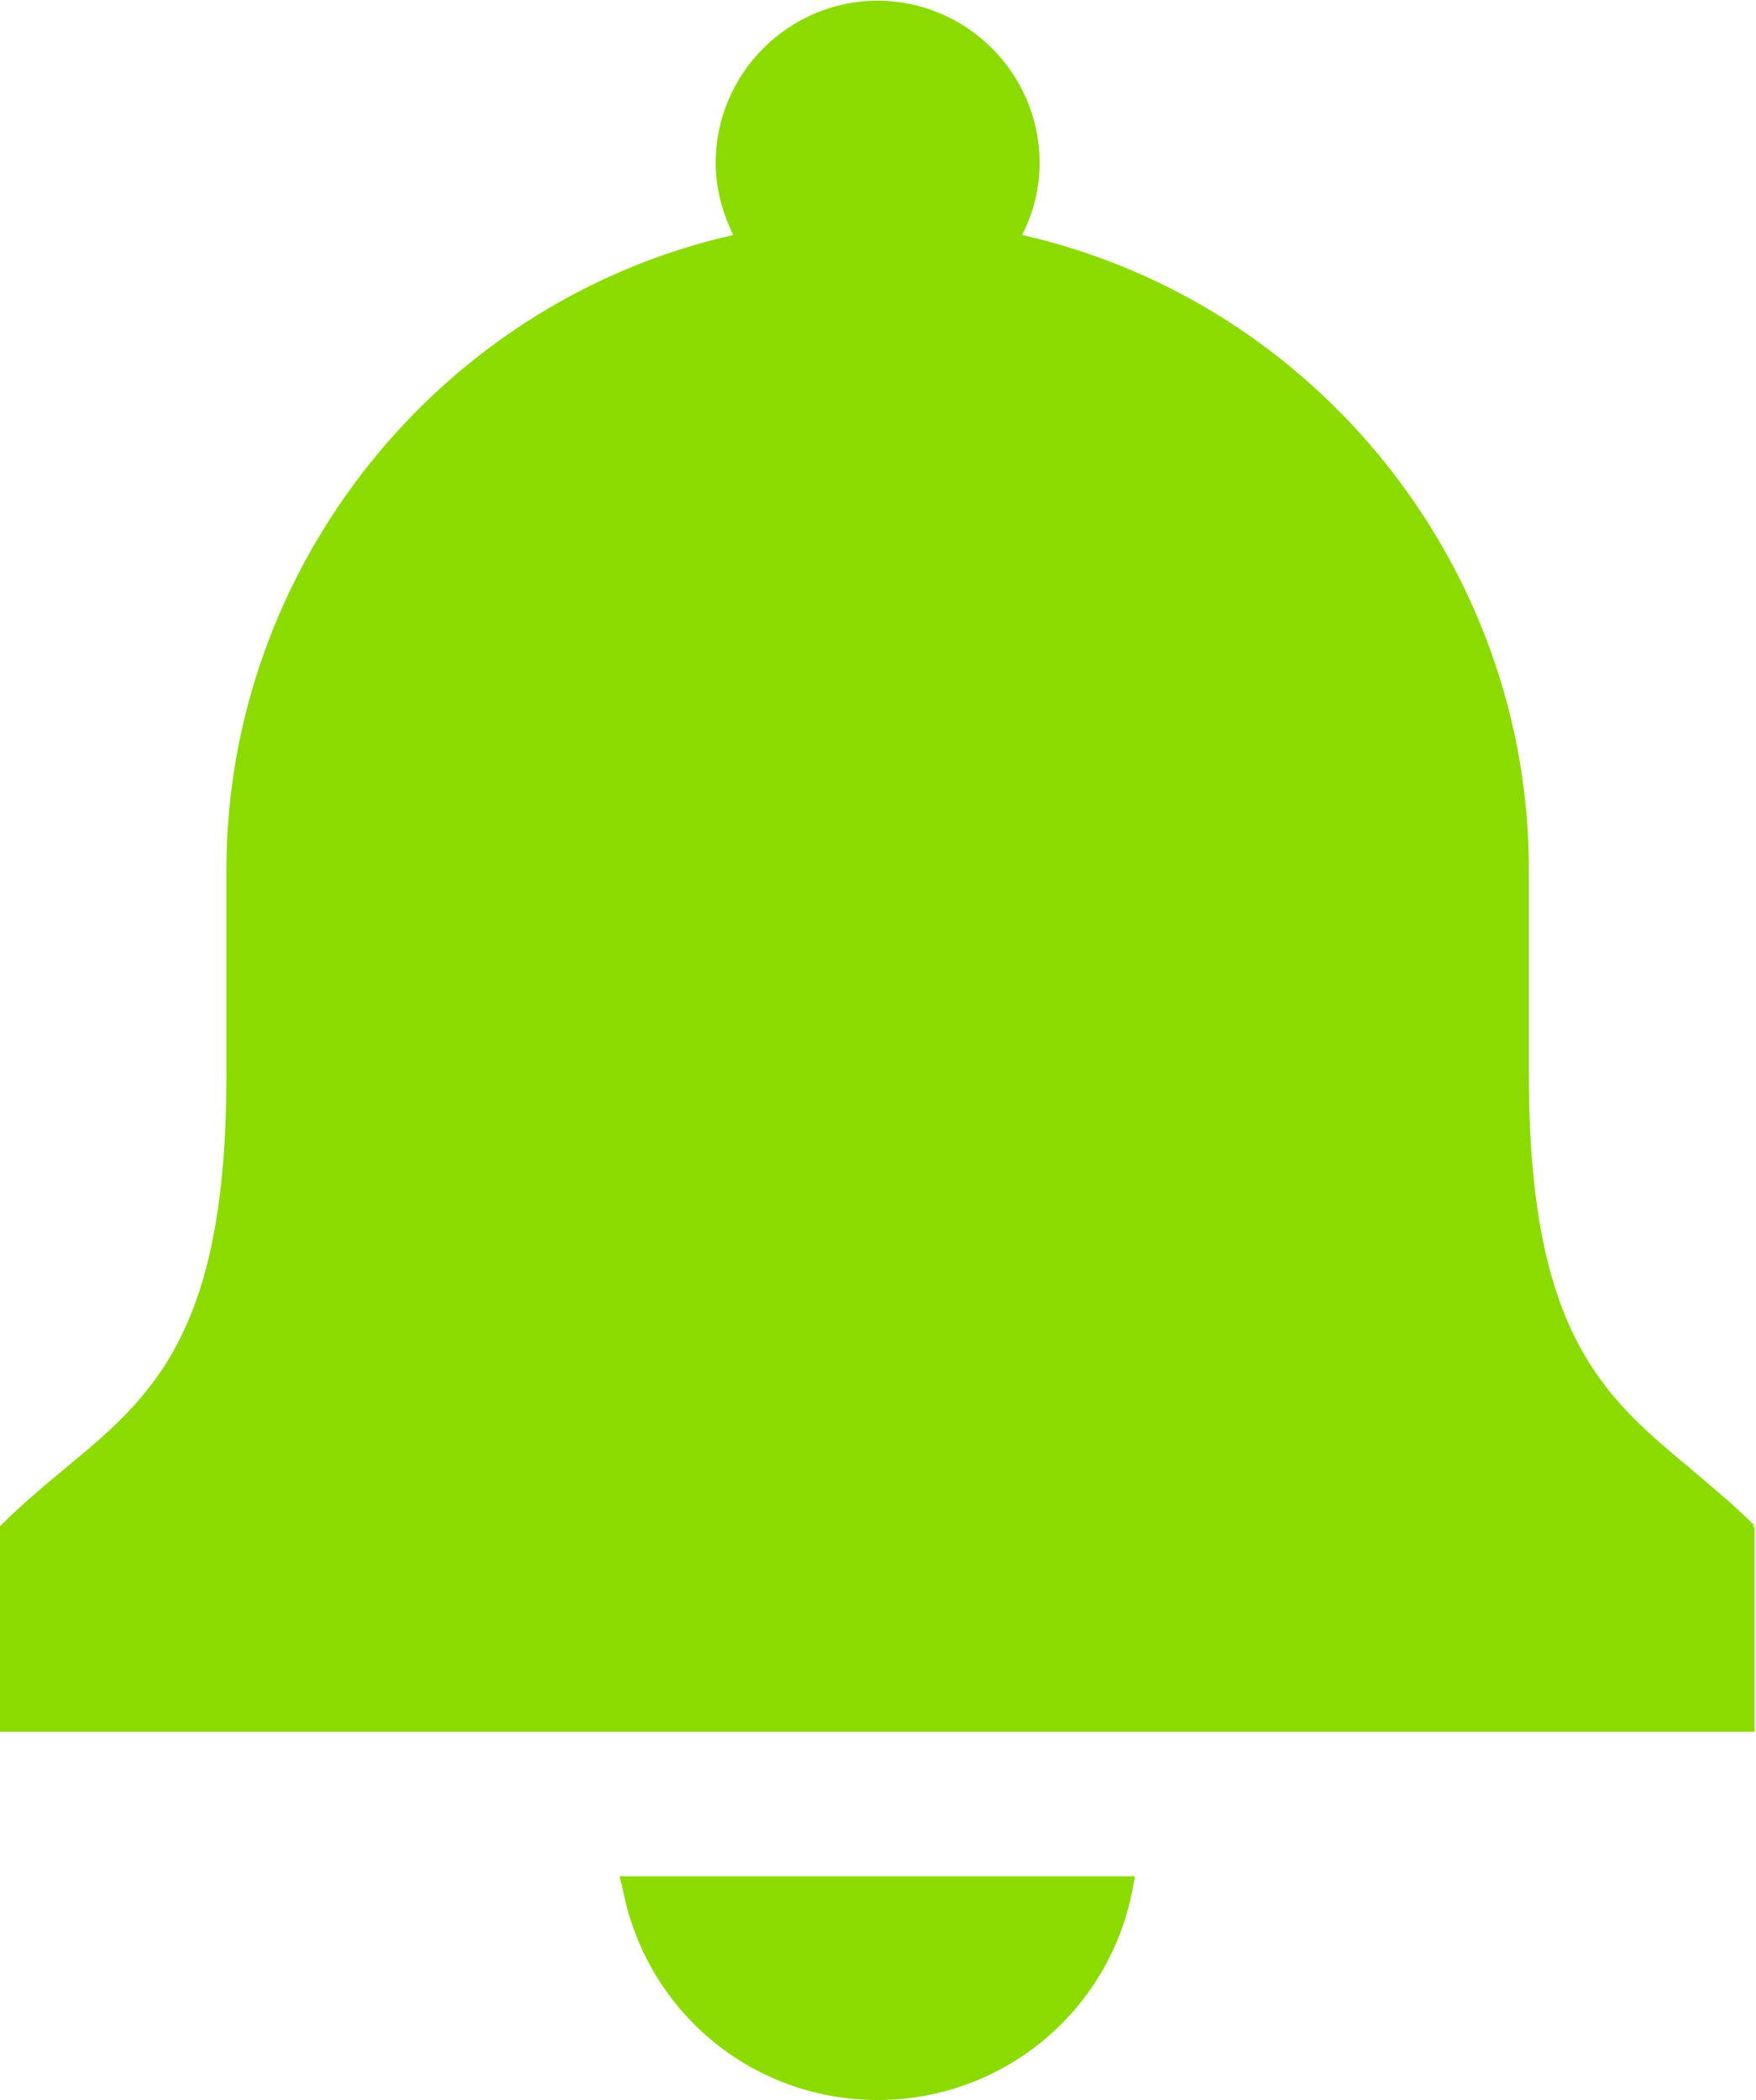
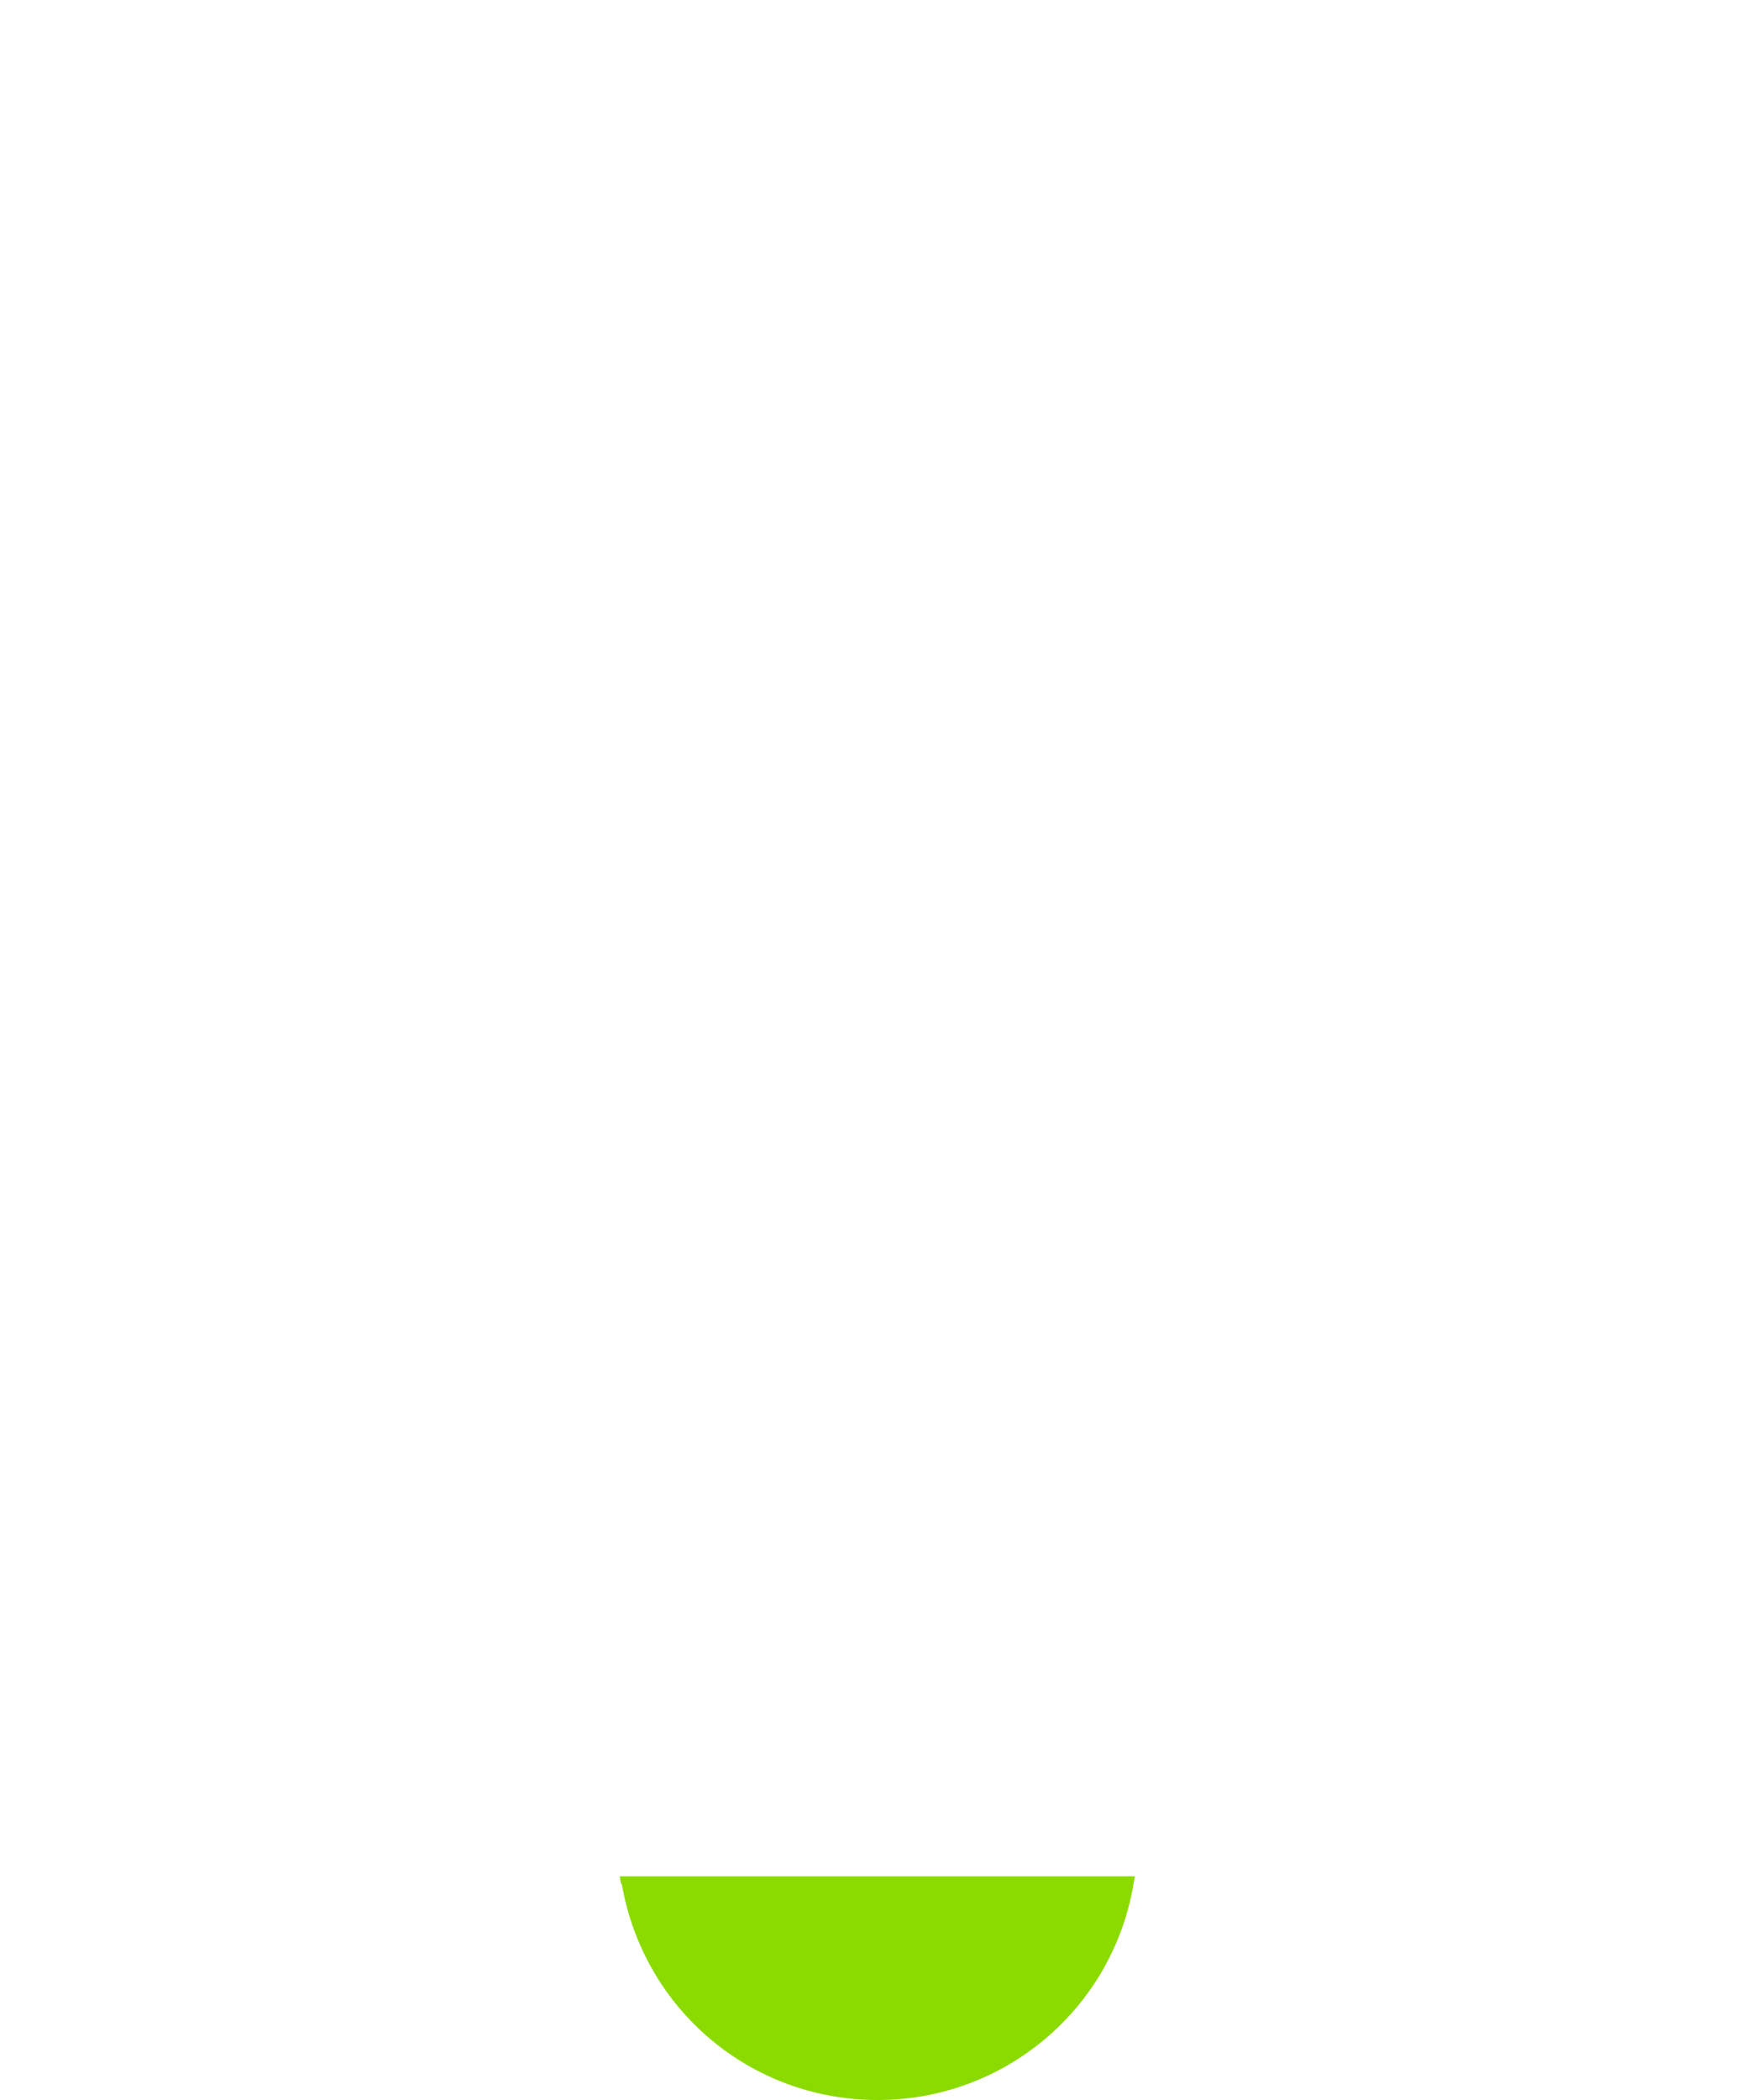
<svg xmlns="http://www.w3.org/2000/svg" id="_レイヤー_2" data-name="レイヤー_2" viewBox="0 0 25.05 29.94">
  <defs>
    <style>
      .cls-1 {
        fill: #8bdb00;
      }
    </style>
  </defs>
  <g id="_枠" data-name="枠">
    <g>
      <path class="cls-1" d="M8.87,26.86c.31,1.79,1.84,3.08,3.65,3.08s3.35-1.3,3.65-3.08l.02-.11h-7.35l.02.11Z" />
-       <path class="cls-1" d="M25.03,21.75c-.3-.3-.61-.55-.9-.8-1.24-1.03-2.32-1.92-2.32-5.62v-2.93c0-4.32-3.03-8.1-7.23-9.05.17-.33.25-.68.25-1.03,0-1.27-1.04-2.31-2.31-2.31s-2.31,1.04-2.31,2.31c0,.36.09.7.25,1.03-4.2.95-7.23,4.74-7.23,9.05v2.93c0,3.7-1.07,4.59-2.32,5.62-.3.25-.6.5-.9.8l-.03.03v2.91h25.05v-2.91l-.03-.03Z" />
    </g>
  </g>
</svg>